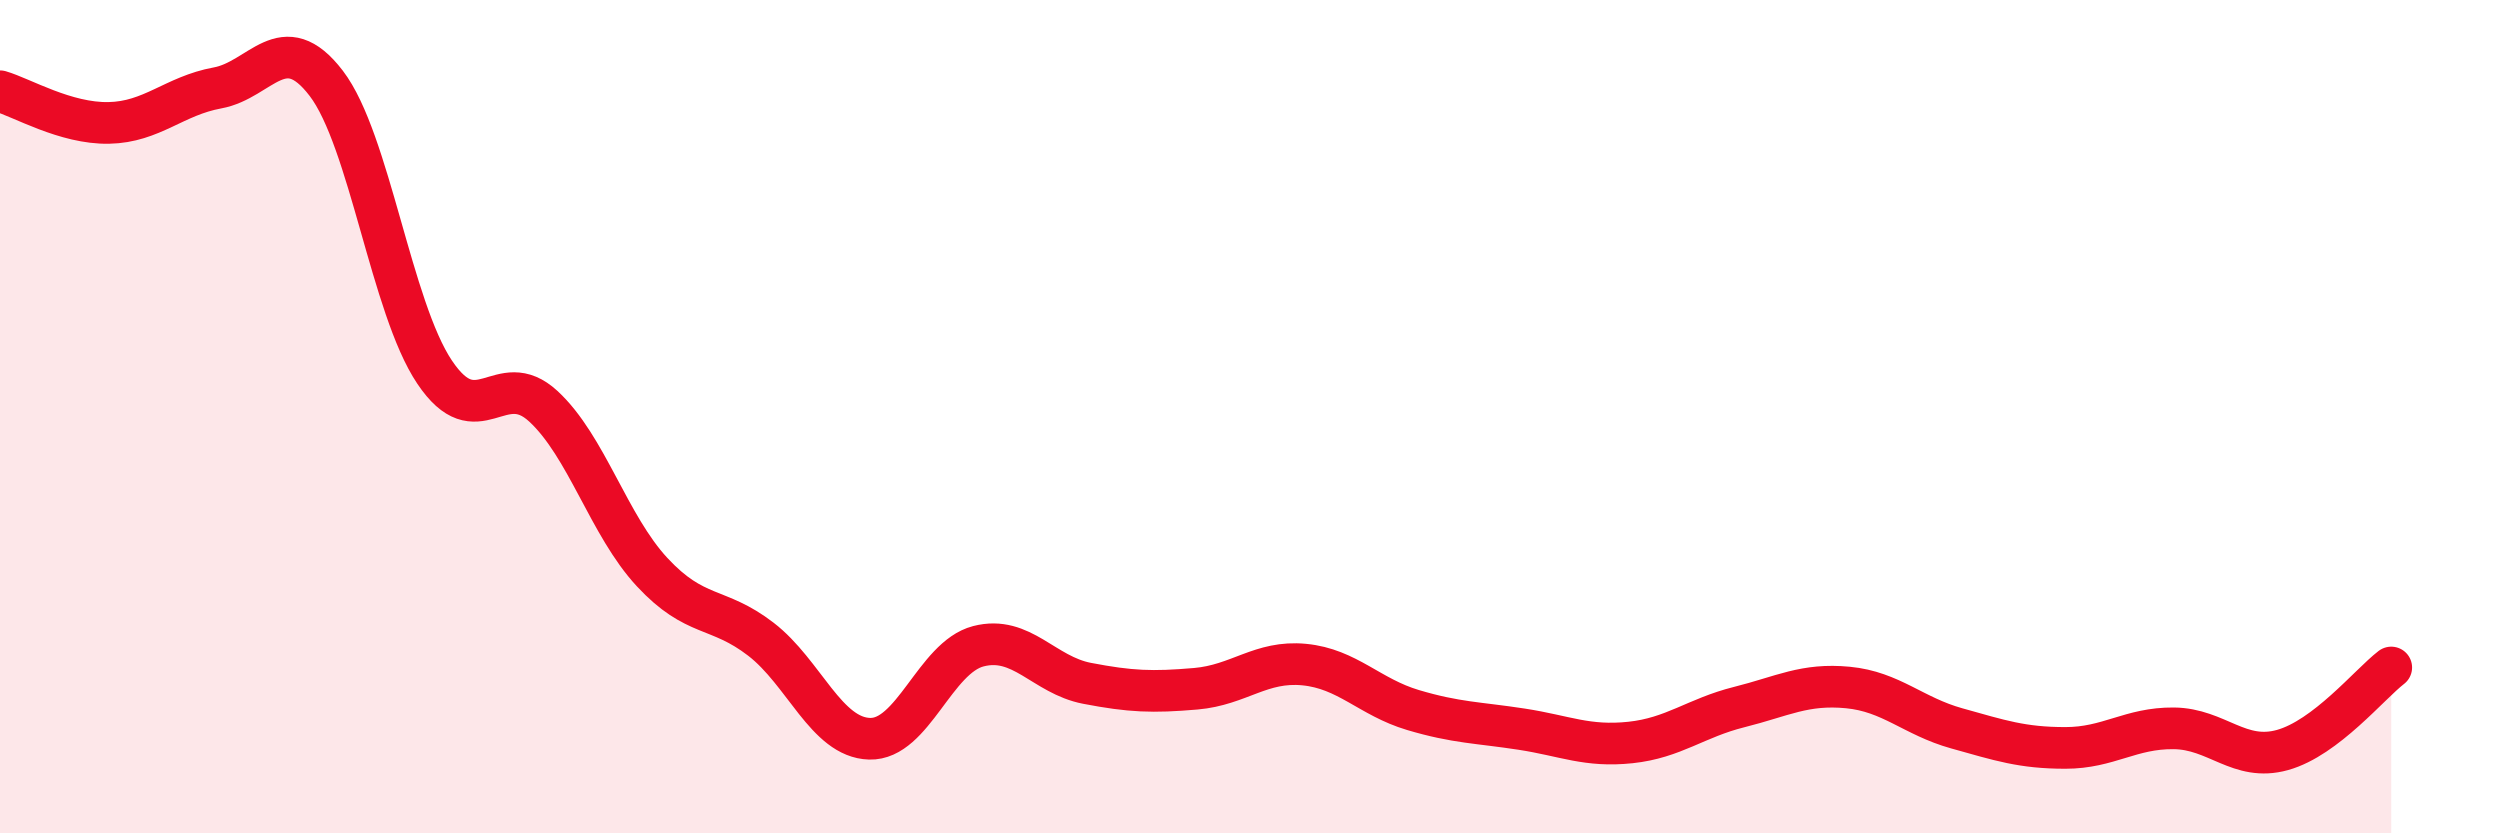
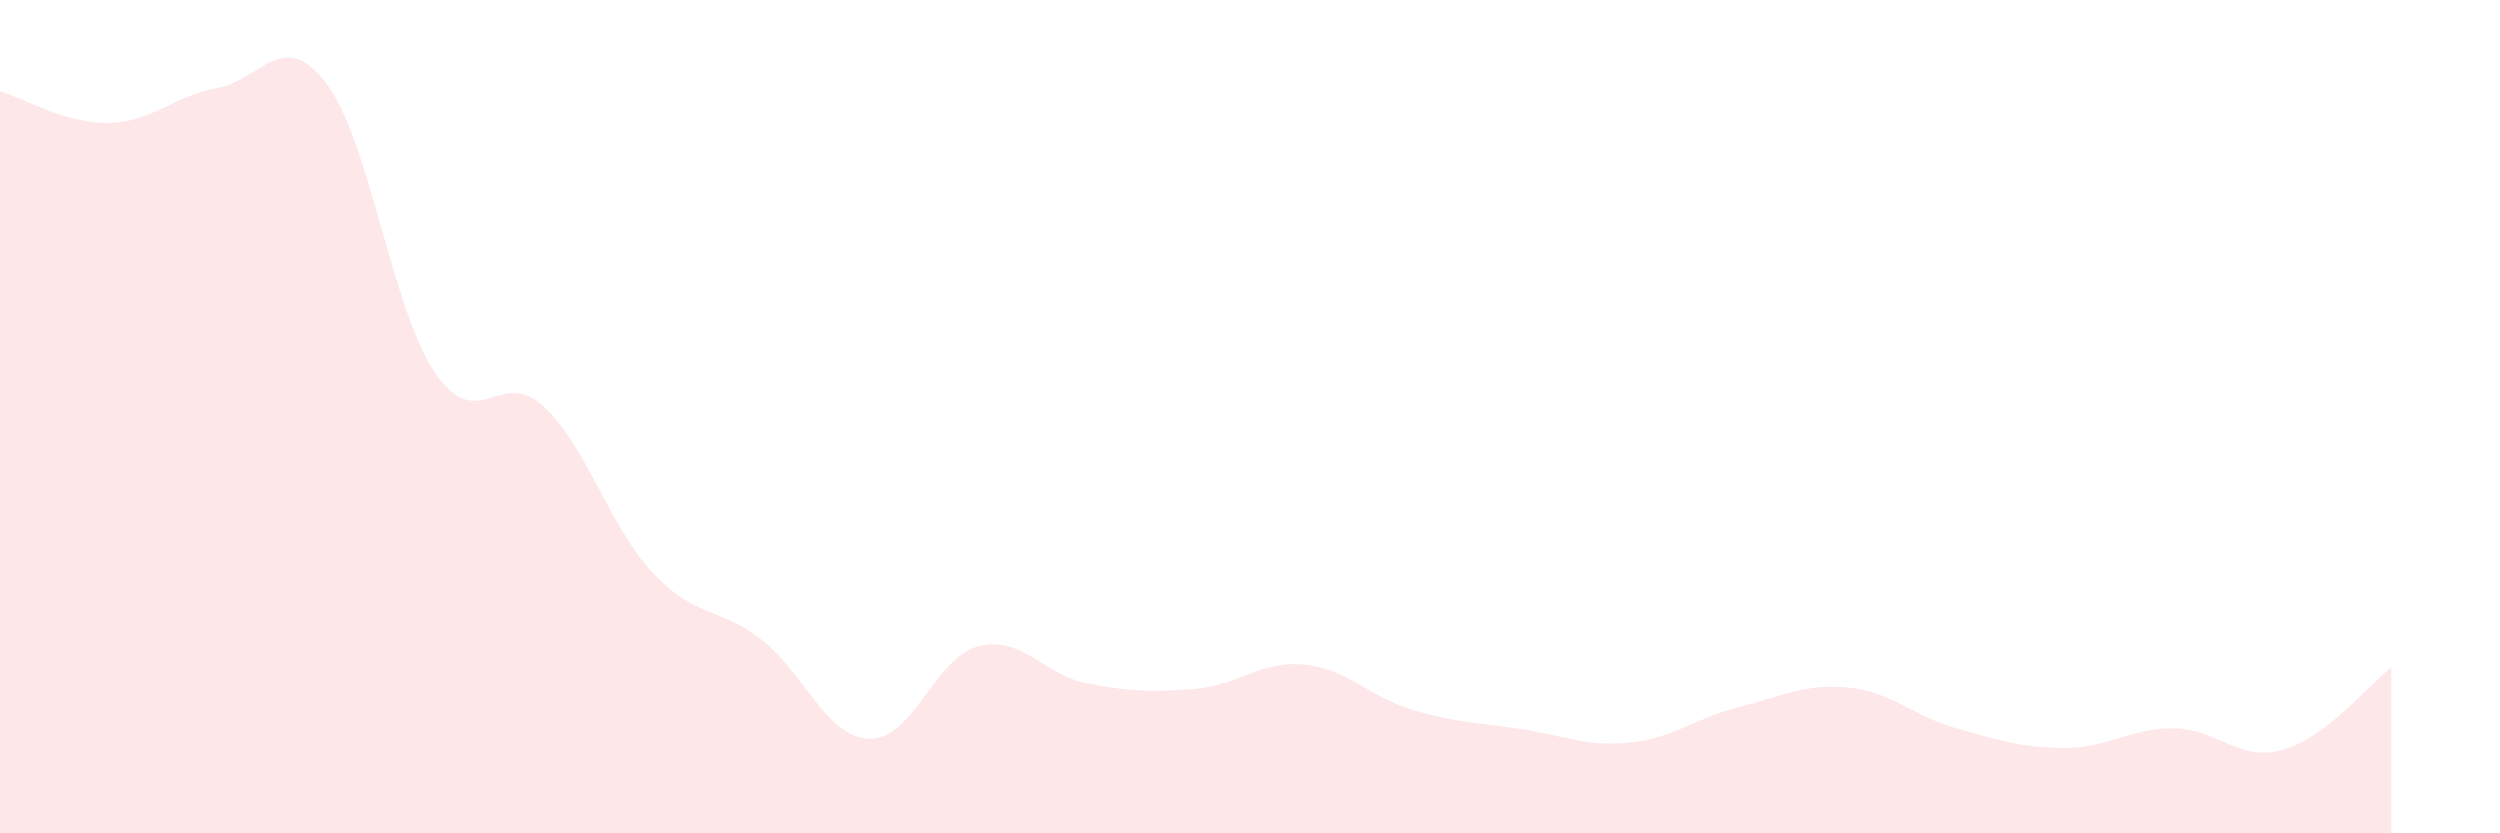
<svg xmlns="http://www.w3.org/2000/svg" width="60" height="20" viewBox="0 0 60 20">
  <path d="M 0,2.19 C 0.52,2.34 1.57,2.97 2.61,2.95 C 3.65,2.93 4.18,2.3 5.22,2.11 C 6.26,1.92 6.79,0.64 7.83,2 C 8.87,3.36 9.39,7.38 10.43,8.93 C 11.47,10.48 12,8.79 13.04,9.75 C 14.08,10.71 14.61,12.61 15.65,13.73 C 16.69,14.85 17.22,14.54 18.26,15.34 C 19.3,16.14 19.83,17.7 20.87,17.73 C 21.91,17.76 22.44,15.78 23.48,15.51 C 24.52,15.24 25.05,16.2 26.09,16.4 C 27.13,16.6 27.66,16.62 28.7,16.53 C 29.74,16.44 30.26,15.85 31.3,15.95 C 32.34,16.05 32.87,16.73 33.91,17.04 C 34.95,17.35 35.48,17.34 36.52,17.5 C 37.56,17.66 38.09,17.93 39.13,17.82 C 40.17,17.71 40.7,17.23 41.74,16.97 C 42.78,16.71 43.31,16.4 44.35,16.5 C 45.39,16.6 45.92,17.19 46.96,17.48 C 48,17.77 48.53,17.95 49.57,17.95 C 50.61,17.95 51.13,17.47 52.17,17.48 C 53.21,17.49 53.74,18.29 54.78,18 C 55.82,17.71 56.87,16.42 57.39,16.02L57.39 20L0 20Z" fill="#EB0A25" opacity="0.1" stroke-linecap="round" stroke-linejoin="round" />
-   <path d="M 0,2.19 C 0.52,2.34 1.57,2.97 2.61,2.95 C 3.65,2.93 4.18,2.3 5.22,2.11 C 6.26,1.92 6.79,0.64 7.83,2 C 8.87,3.36 9.39,7.38 10.43,8.93 C 11.47,10.48 12,8.79 13.04,9.75 C 14.08,10.71 14.61,12.61 15.65,13.73 C 16.69,14.85 17.22,14.54 18.26,15.34 C 19.3,16.14 19.83,17.7 20.87,17.73 C 21.91,17.76 22.44,15.78 23.48,15.51 C 24.52,15.24 25.05,16.2 26.09,16.4 C 27.13,16.6 27.66,16.62 28.7,16.53 C 29.74,16.44 30.26,15.85 31.3,15.95 C 32.34,16.05 32.87,16.73 33.91,17.04 C 34.95,17.35 35.48,17.34 36.52,17.5 C 37.56,17.66 38.09,17.93 39.13,17.82 C 40.17,17.71 40.7,17.23 41.74,16.97 C 42.78,16.71 43.31,16.4 44.35,16.5 C 45.39,16.6 45.92,17.19 46.96,17.48 C 48,17.77 48.53,17.95 49.57,17.95 C 50.61,17.95 51.13,17.47 52.17,17.48 C 53.21,17.49 53.74,18.29 54.78,18 C 55.82,17.71 56.87,16.42 57.39,16.02" stroke="#EB0A25" stroke-width="1" fill="none" stroke-linecap="round" stroke-linejoin="round" />
</svg>